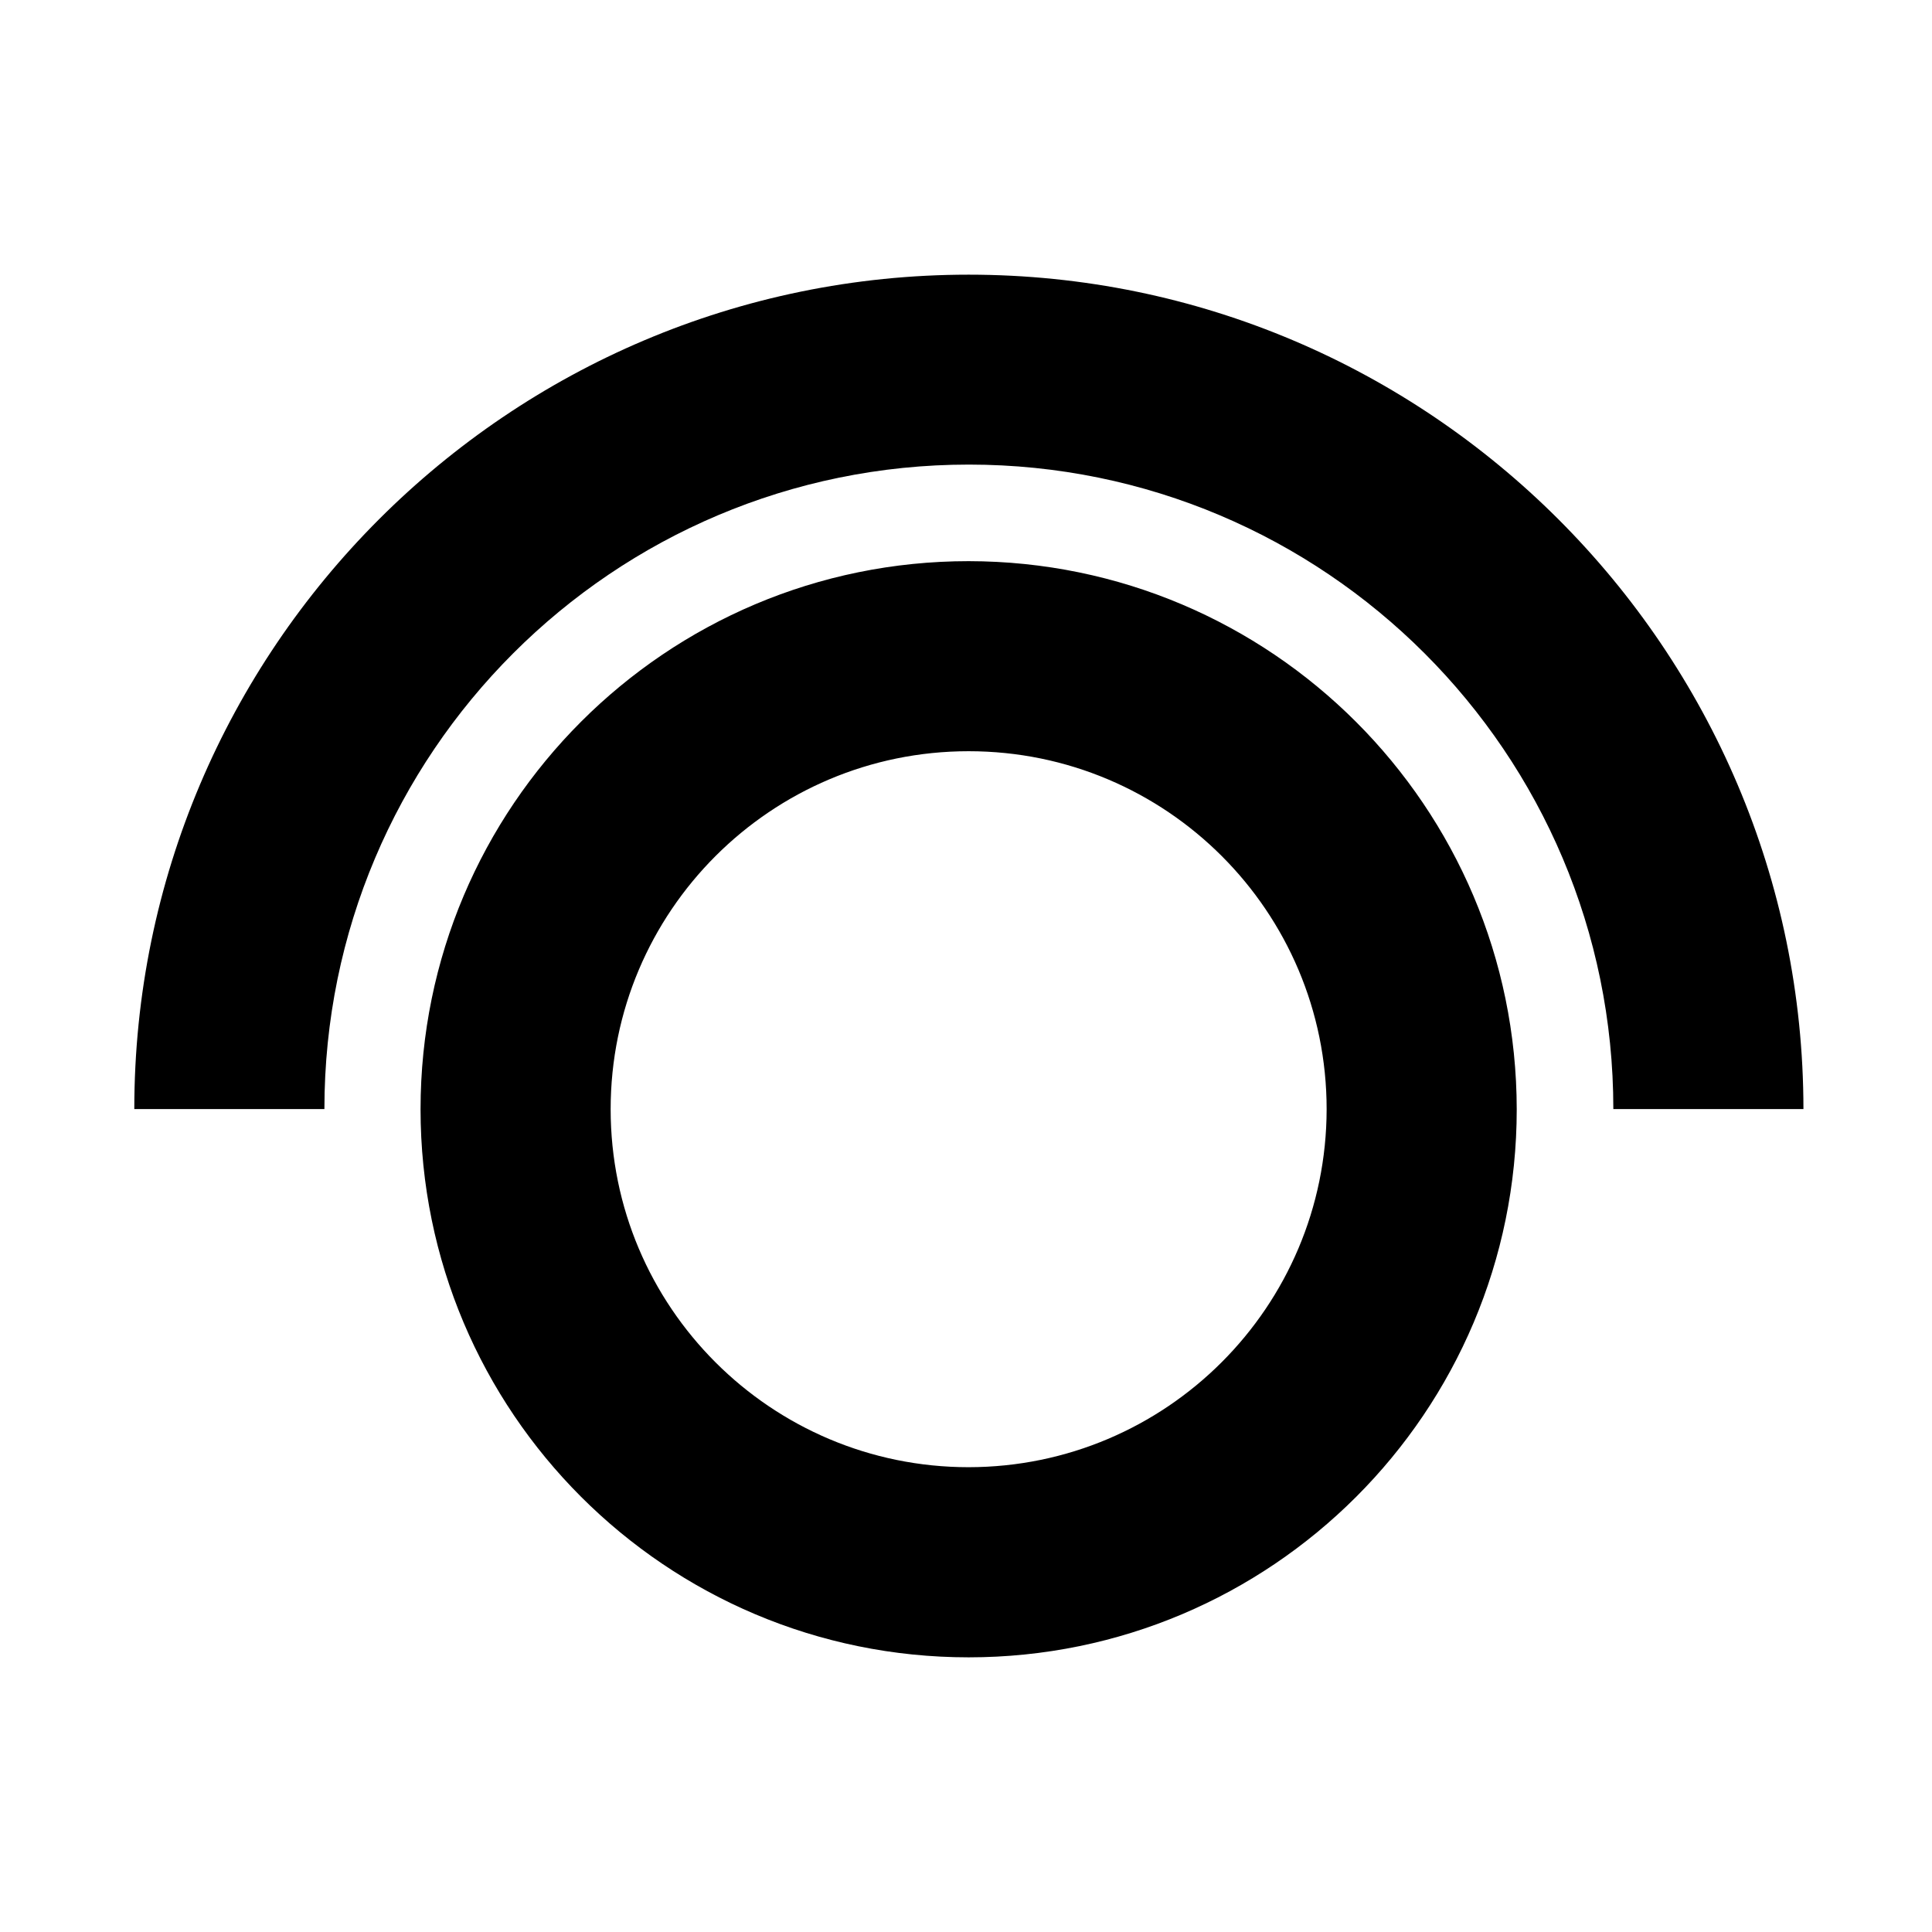
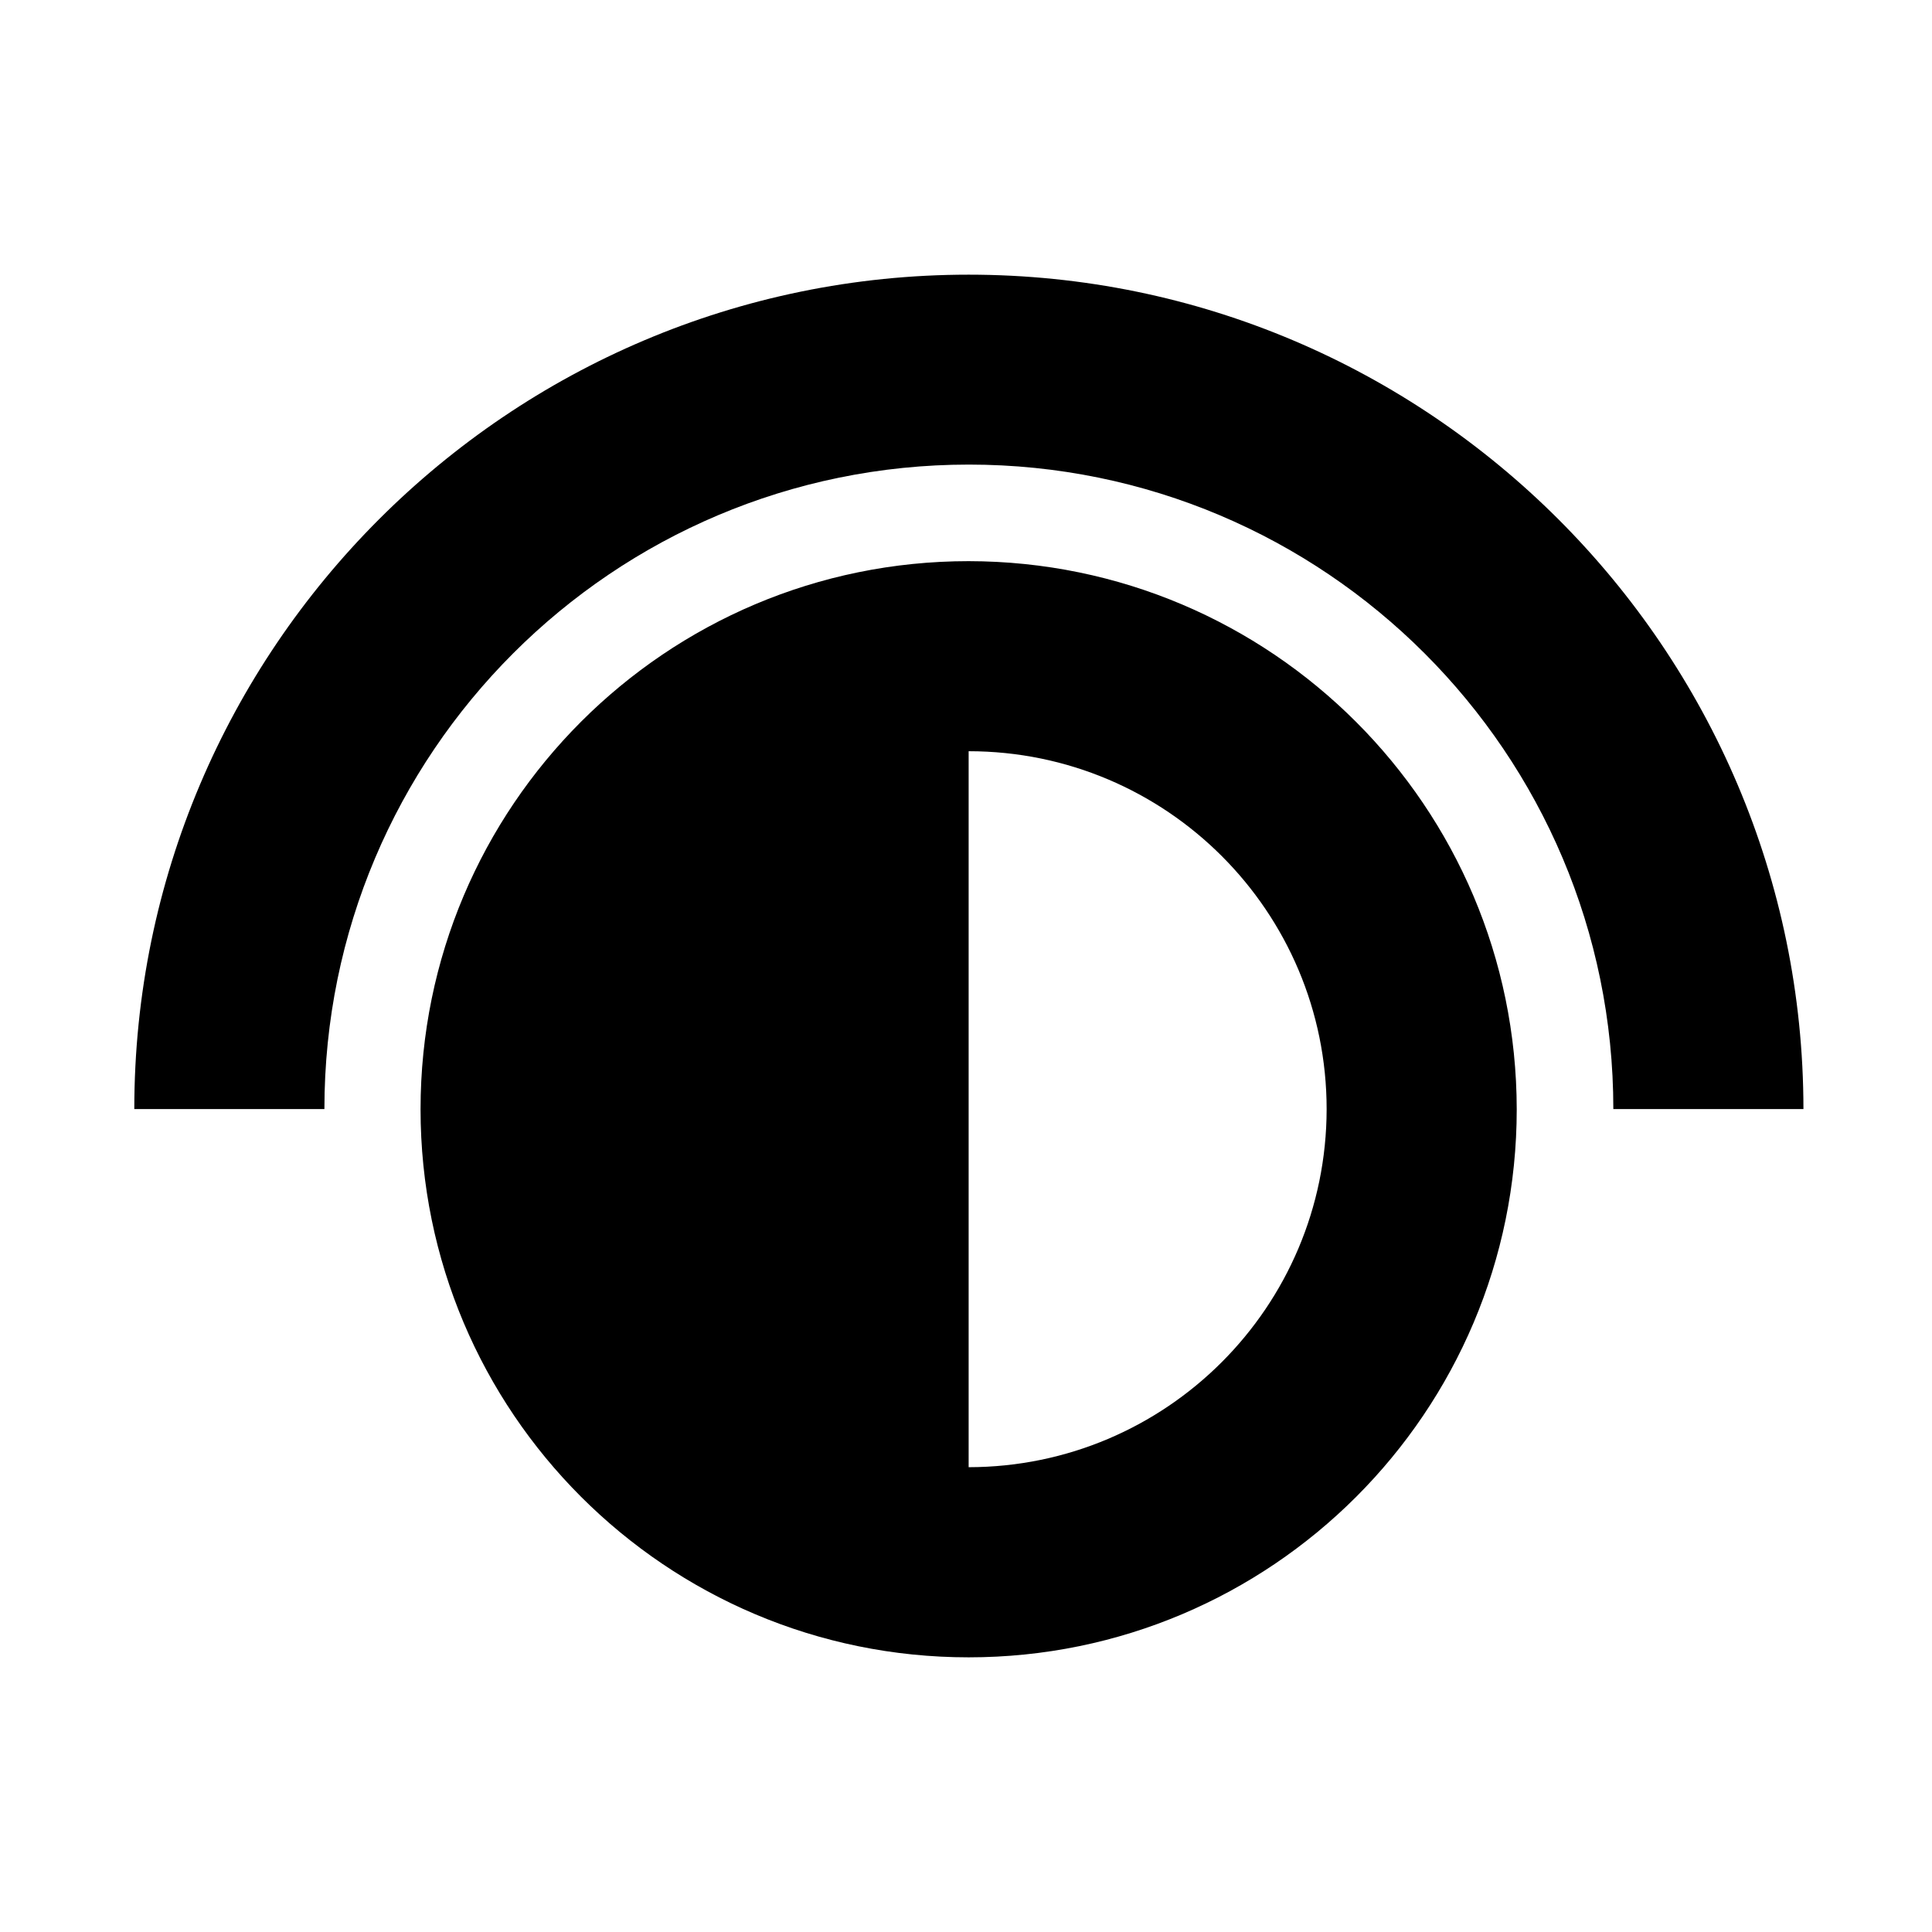
<svg xmlns="http://www.w3.org/2000/svg" fill="#000000" width="800px" height="800px" version="1.1" viewBox="144 144 512 512">
-   <path d="m400.7 216.79c121.95 0 221.17 99.238 221.23 221.12h-50.379c0-94.324-76.469-170.79-170.79-170.79-94.324 0-170.79 76.469-170.79 170.79h-50.379c0-121.89 99.168-221.12 221.12-221.12zm0 75.922c80.184 0.086 145.16 65.066 145.25 145.25 0 80.223-65.031 145.25-145.25 145.25-80.223 0-145.25-65.031-145.25-145.25 0-80.219 65.031-145.25 145.25-145.25zm0 240.11c52.371-0.055 94.816-42.5 94.871-94.871 0-52.395-42.477-94.871-94.871-94.871s-94.871 42.477-94.871 94.871 42.477 94.871 94.871 94.871z" />
+   <path d="m400.7 216.79c121.95 0 221.17 99.238 221.23 221.12h-50.379c0-94.324-76.469-170.79-170.79-170.79-94.324 0-170.79 76.469-170.79 170.79h-50.379c0-121.89 99.168-221.12 221.12-221.12zm0 75.922c80.184 0.086 145.16 65.066 145.25 145.25 0 80.223-65.031 145.25-145.25 145.25-80.223 0-145.25-65.031-145.25-145.25 0-80.219 65.031-145.25 145.25-145.25zm0 240.11c52.371-0.055 94.816-42.5 94.871-94.871 0-52.395-42.477-94.871-94.871-94.871z" />
</svg>